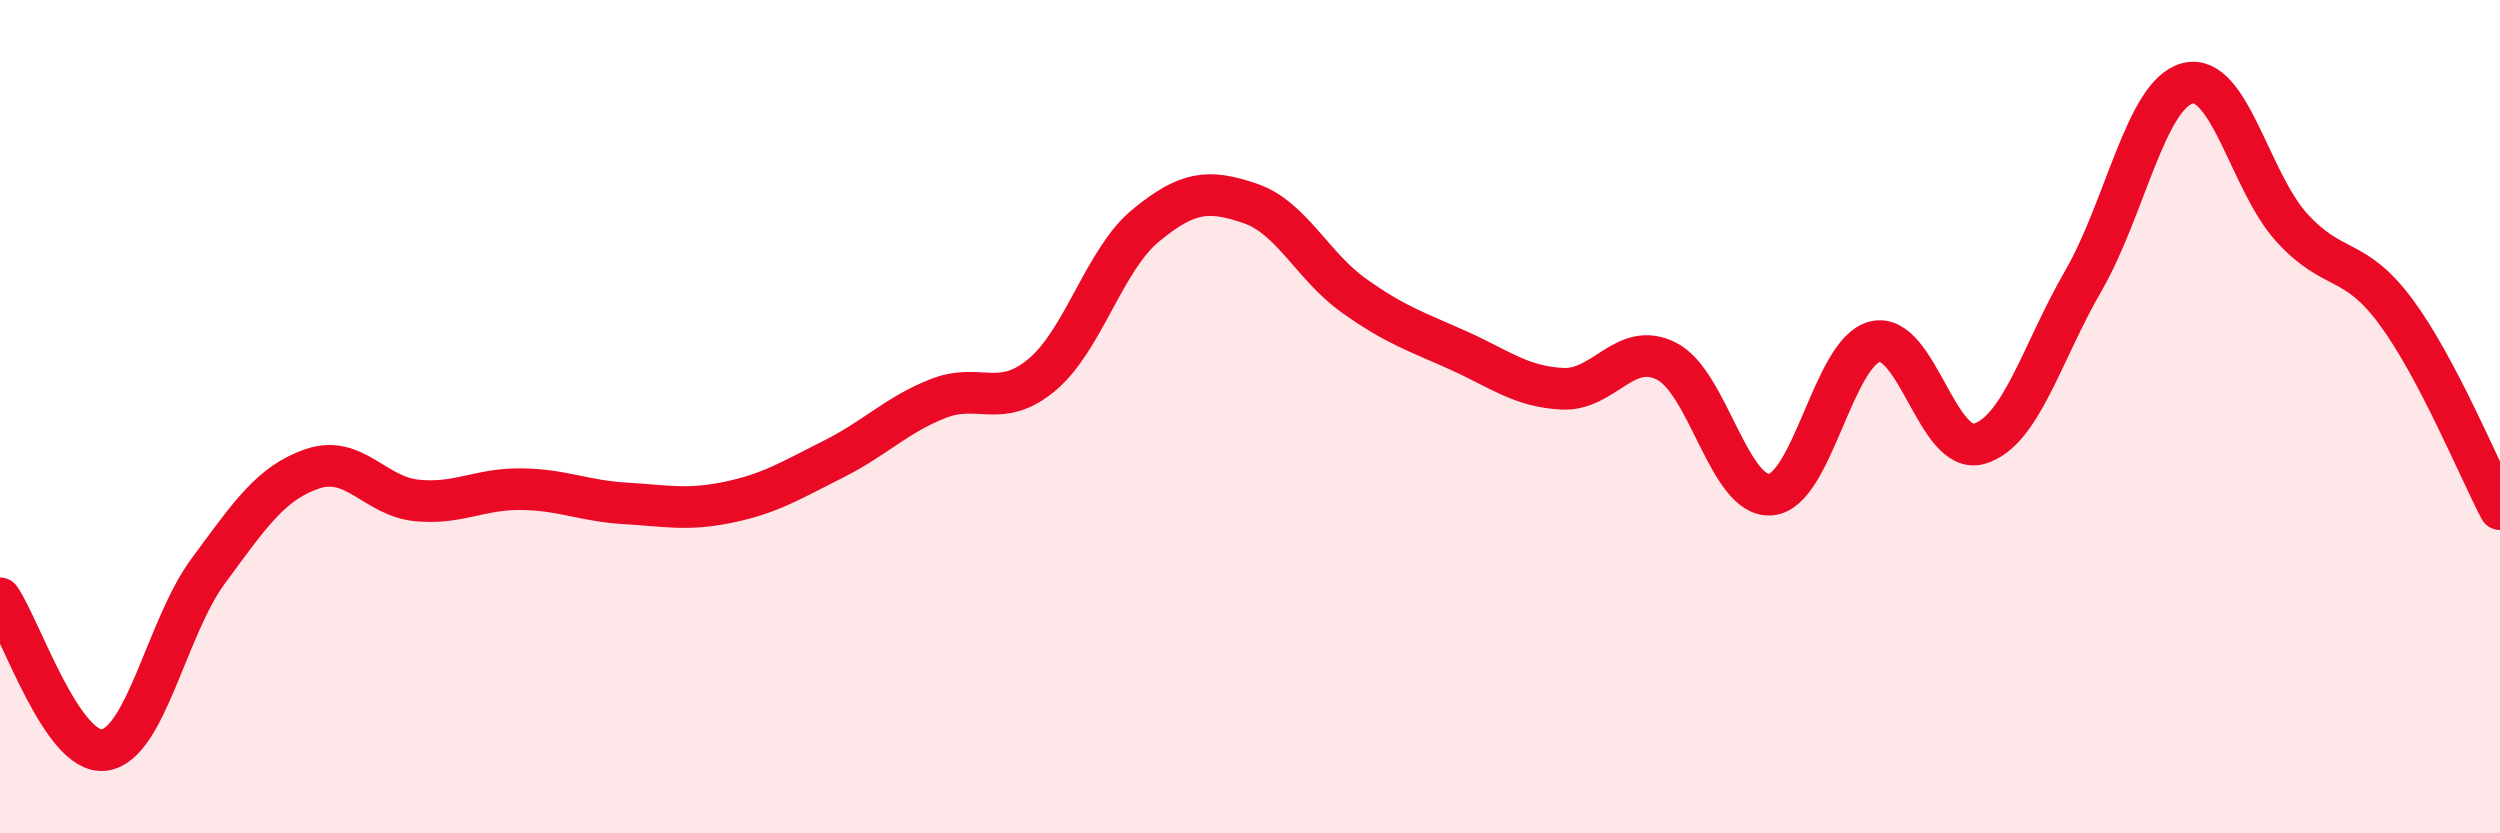
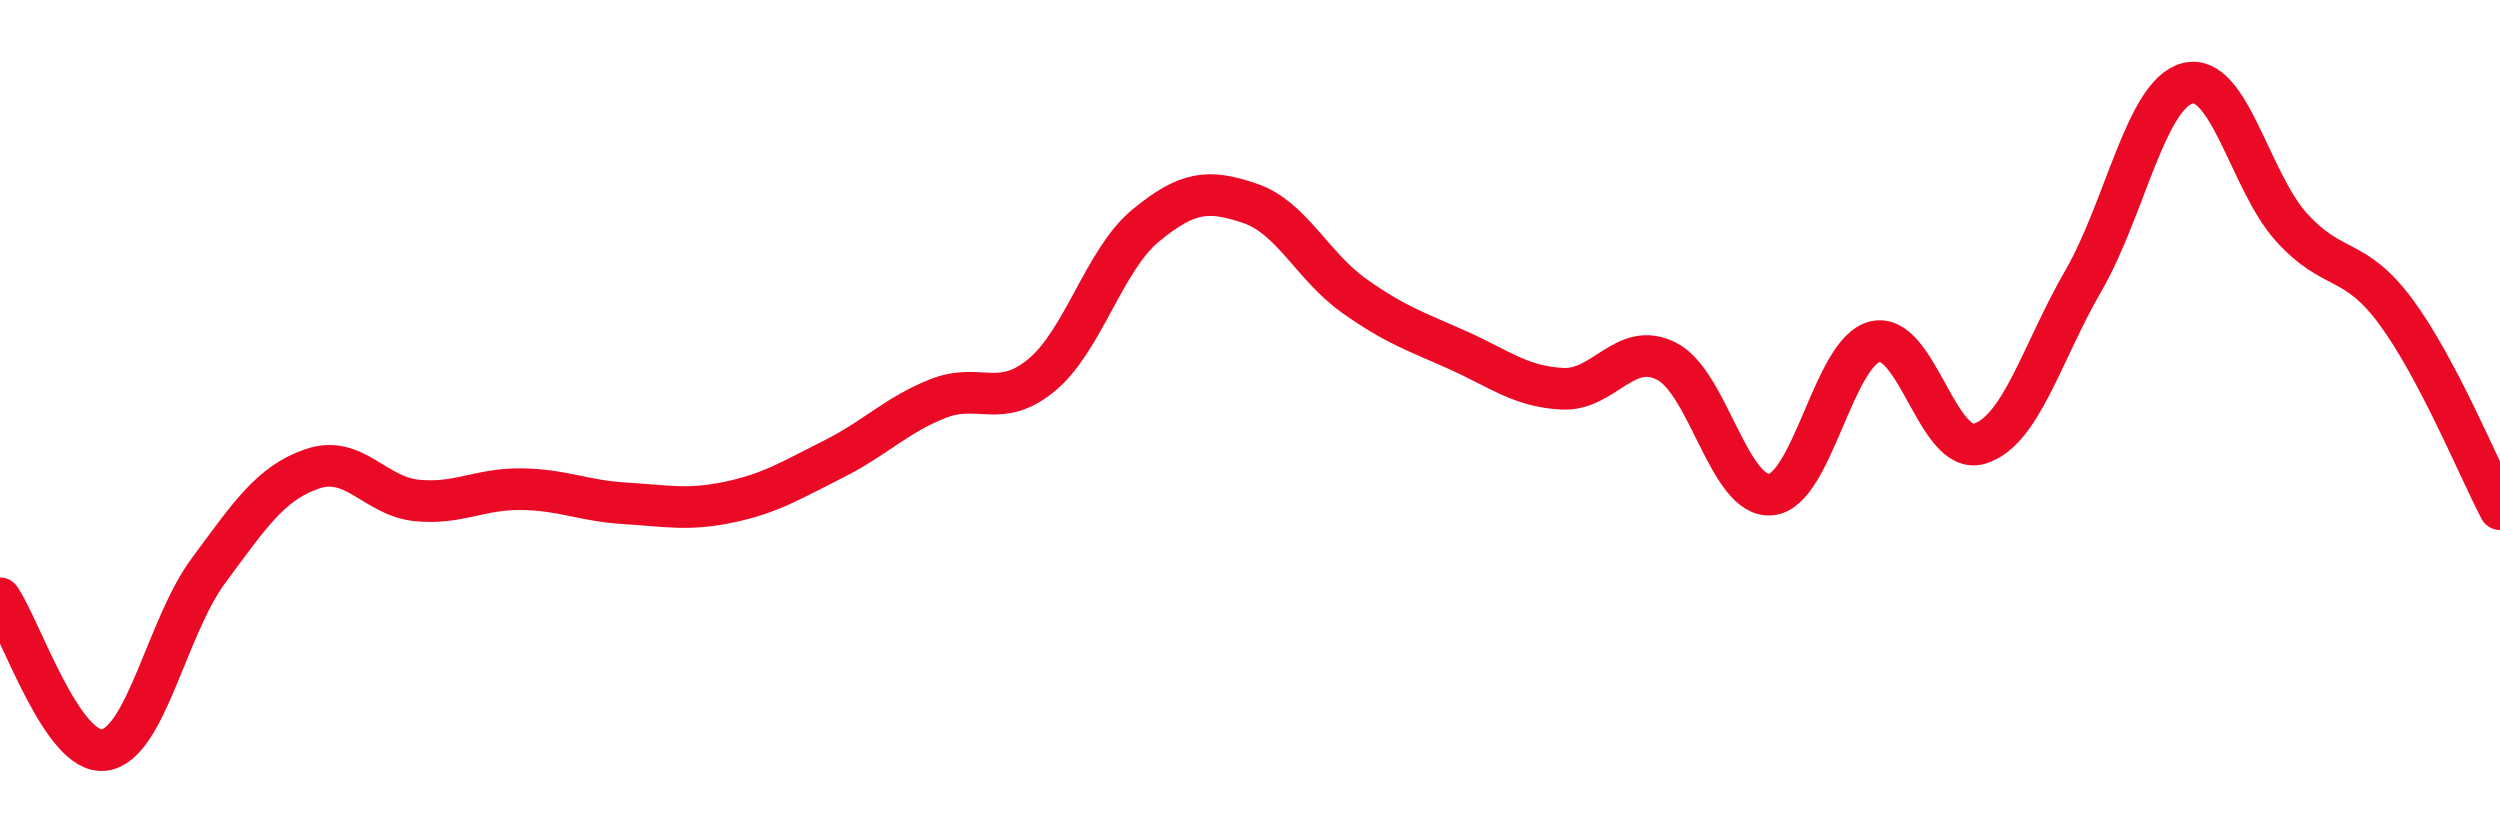
<svg xmlns="http://www.w3.org/2000/svg" width="60" height="20" viewBox="0 0 60 20">
-   <path d="M 0,14.36 C 0.5,15.09 1.5,18.13 2.5,18 C 3.5,17.87 4,15.05 5,13.7 C 6,12.35 6.5,11.59 7.5,11.25 C 8.5,10.91 9,11.91 10,12.01 C 11,12.11 11.5,11.73 12.5,11.74 C 13.5,11.75 14,12.02 15,12.08 C 16,12.14 16.5,12.26 17.5,12.05 C 18.5,11.84 19,11.52 20,11.02 C 21,10.52 21.5,9.97 22.5,9.57 C 23.5,9.17 24,9.83 25,9 C 26,8.17 26.5,6.23 27.5,5.41 C 28.5,4.59 29,4.54 30,4.88 C 31,5.22 31.5,6.39 32.5,7.1 C 33.5,7.81 34,7.96 35,8.41 C 36,8.86 36.5,9.28 37.5,9.33 C 38.5,9.38 39,8.16 40,8.67 C 41,9.18 41.5,11.96 42.5,11.87 C 43.5,11.78 44,8.44 45,8.2 C 46,7.96 46.5,10.94 47.5,10.65 C 48.5,10.36 49,8.47 50,6.74 C 51,5.01 51.5,2.26 52.5,2 C 53.5,1.74 54,4.36 55,5.46 C 56,6.56 56.5,6.13 57.5,7.48 C 58.5,8.83 59.5,11.27 60,12.22L60 20L0 20Z" fill="#EB0A25" opacity="0.1" stroke-linecap="round" stroke-linejoin="round" />
  <path d="M 0,14.36 C 0.5,15.09 1.5,18.13 2.5,18 C 3.5,17.87 4,15.05 5,13.7 C 6,12.35 6.5,11.59 7.5,11.25 C 8.5,10.91 9,11.91 10,12.01 C 11,12.11 11.5,11.73 12.5,11.74 C 13.5,11.75 14,12.02 15,12.08 C 16,12.14 16.5,12.26 17.5,12.05 C 18.5,11.84 19,11.52 20,11.02 C 21,10.52 21.5,9.97 22.5,9.57 C 23.5,9.17 24,9.83 25,9 C 26,8.17 26.5,6.23 27.5,5.41 C 28.5,4.59 29,4.54 30,4.88 C 31,5.22 31.5,6.39 32.5,7.1 C 33.5,7.81 34,7.96 35,8.41 C 36,8.86 36.5,9.28 37.5,9.33 C 38.5,9.38 39,8.16 40,8.67 C 41,9.18 41.5,11.96 42.5,11.87 C 43.5,11.78 44,8.44 45,8.2 C 46,7.96 46.5,10.94 47.5,10.65 C 48.5,10.36 49,8.47 50,6.74 C 51,5.01 51.5,2.26 52.5,2 C 53.5,1.74 54,4.36 55,5.46 C 56,6.56 56.5,6.13 57.5,7.48 C 58.5,8.83 59.5,11.27 60,12.22" stroke="#EB0A25" stroke-width="1" fill="none" stroke-linecap="round" stroke-linejoin="round" />
</svg>